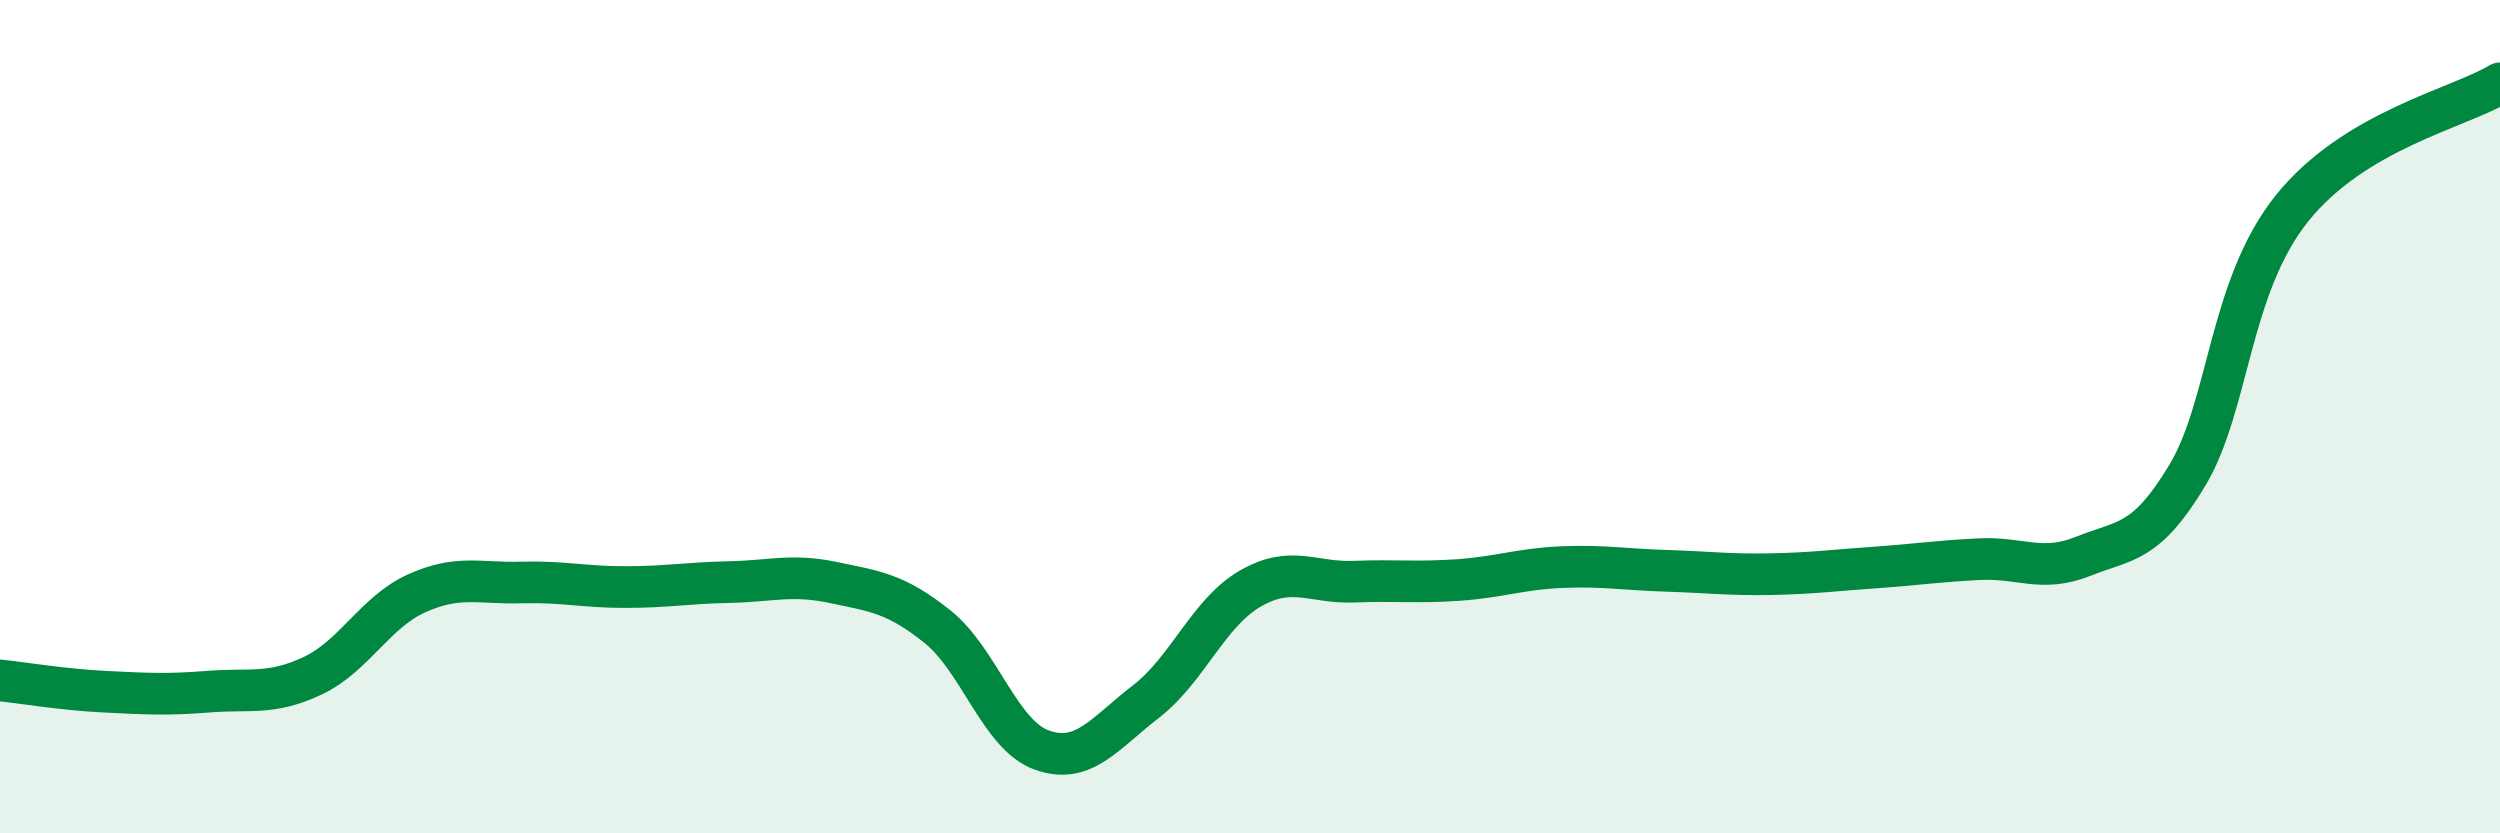
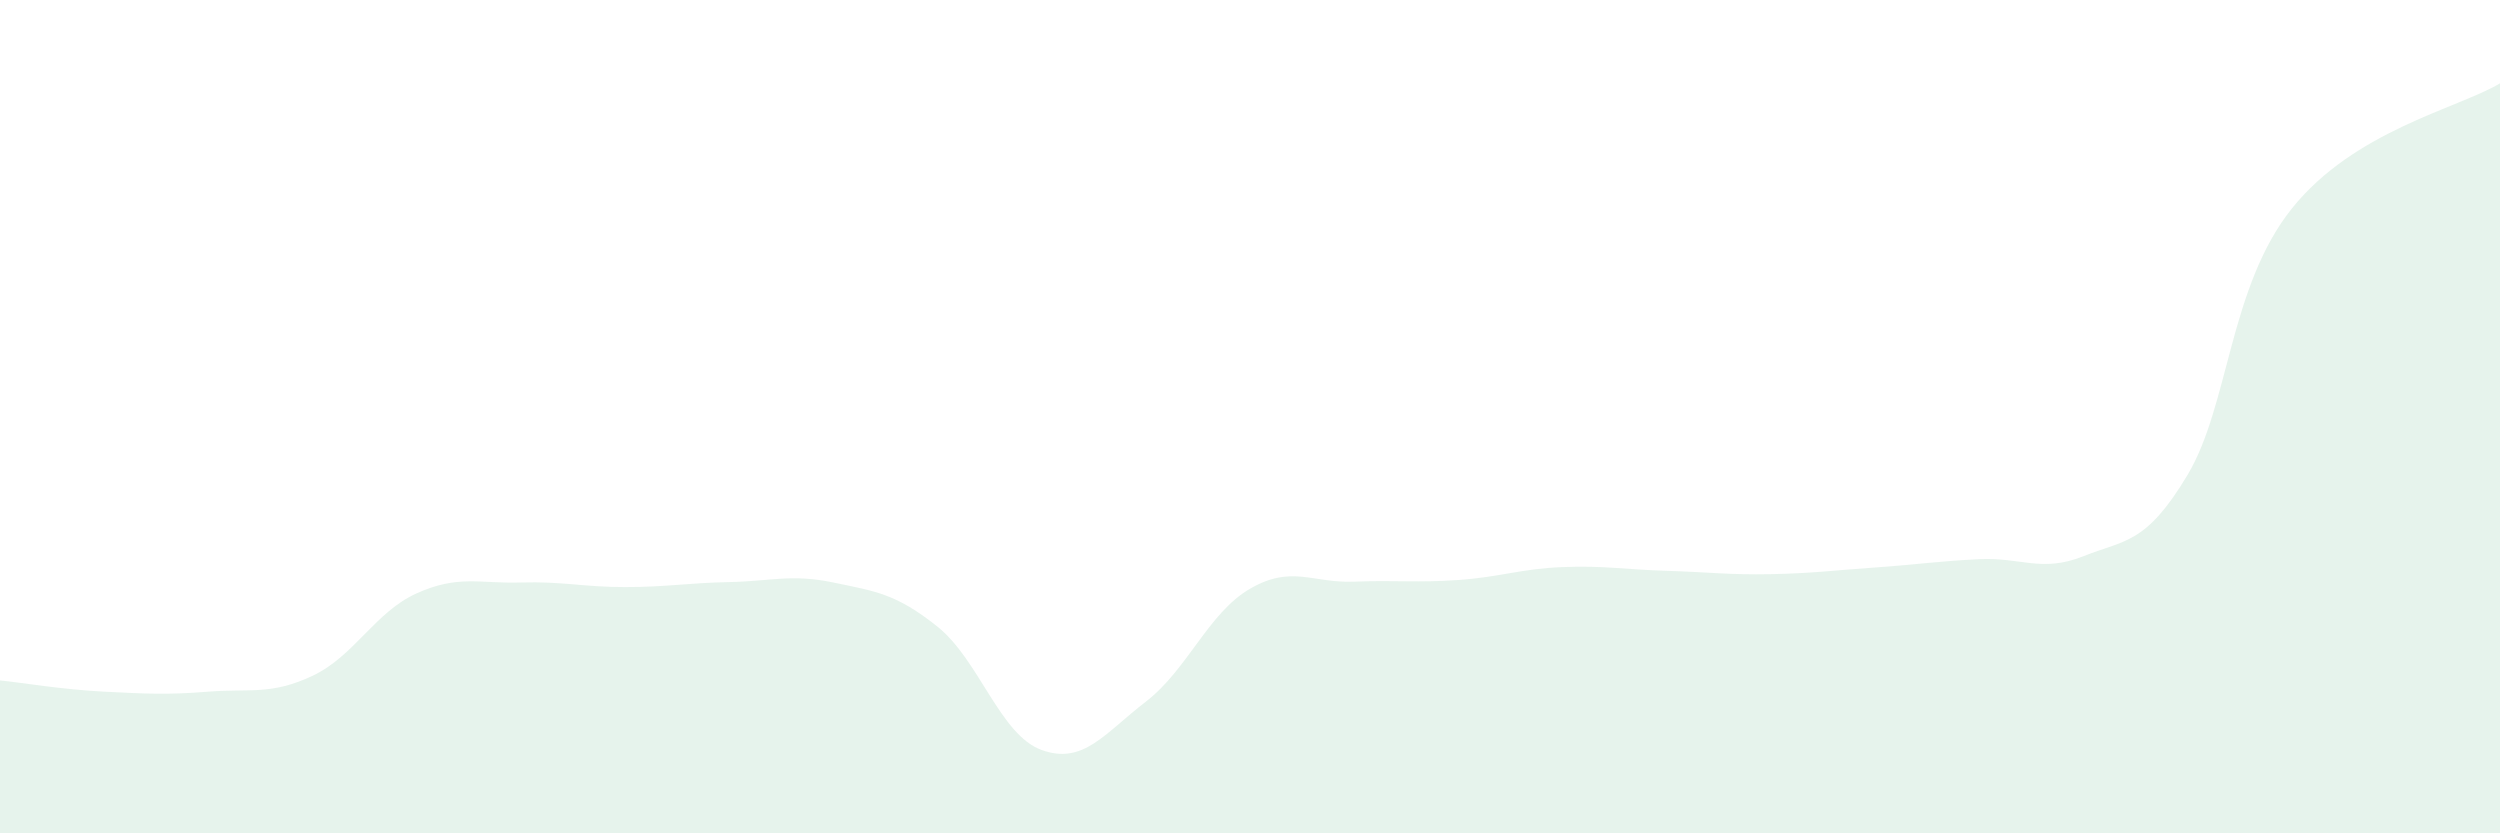
<svg xmlns="http://www.w3.org/2000/svg" width="60" height="20" viewBox="0 0 60 20">
  <path d="M 0,16.33 C 0.5,16.38 1.5,16.55 2.5,16.6 C 3.5,16.65 4,16.68 5,16.6 C 6,16.52 6.5,16.69 7.5,16.22 C 8.5,15.75 9,14.69 10,14.24 C 11,13.79 11.5,14.01 12.5,13.98 C 13.5,13.95 14,14.09 15,14.09 C 16,14.09 16.5,13.99 17.5,13.97 C 18.5,13.95 19,13.77 20,13.98 C 21,14.19 21.5,14.24 22.5,15.04 C 23.5,15.84 24,17.64 25,18 C 26,18.36 26.5,17.61 27.5,16.84 C 28.5,16.07 29,14.71 30,14.13 C 31,13.55 31.5,14 32.5,13.96 C 33.5,13.92 34,13.99 35,13.92 C 36,13.85 36.5,13.65 37.5,13.61 C 38.5,13.57 39,13.67 40,13.7 C 41,13.73 41.5,13.8 42.5,13.78 C 43.5,13.76 44,13.69 45,13.62 C 46,13.55 46.5,13.47 47.5,13.42 C 48.5,13.37 49,13.75 50,13.35 C 51,12.95 51.5,13.07 52.5,11.4 C 53.5,9.73 53.5,6.89 55,5.01 C 56.5,3.13 59,2.6 60,2L60 20L0 20Z" fill="#008740" opacity="0.1" stroke-linecap="round" stroke-linejoin="round" />
-   <path d="M 0,16.33 C 0.5,16.38 1.5,16.55 2.5,16.6 C 3.5,16.65 4,16.68 5,16.6 C 6,16.52 6.5,16.69 7.5,16.22 C 8.5,15.75 9,14.69 10,14.24 C 11,13.79 11.5,14.01 12.5,13.98 C 13.5,13.95 14,14.09 15,14.09 C 16,14.09 16.5,13.99 17.5,13.97 C 18.5,13.95 19,13.77 20,13.98 C 21,14.19 21.5,14.24 22.5,15.04 C 23.5,15.84 24,17.64 25,18 C 26,18.36 26.5,17.61 27.5,16.84 C 28.5,16.07 29,14.71 30,14.13 C 31,13.55 31.5,14 32.5,13.96 C 33.5,13.92 34,13.99 35,13.92 C 36,13.85 36.5,13.65 37.5,13.61 C 38.5,13.57 39,13.67 40,13.7 C 41,13.73 41.5,13.8 42.5,13.78 C 43.5,13.76 44,13.69 45,13.62 C 46,13.55 46.5,13.47 47.5,13.42 C 48.5,13.37 49,13.75 50,13.35 C 51,12.95 51.5,13.07 52.5,11.4 C 53.5,9.73 53.5,6.89 55,5.01 C 56.5,3.13 59,2.6 60,2" stroke="#008740" stroke-width="1" fill="none" stroke-linecap="round" stroke-linejoin="round" />
</svg>